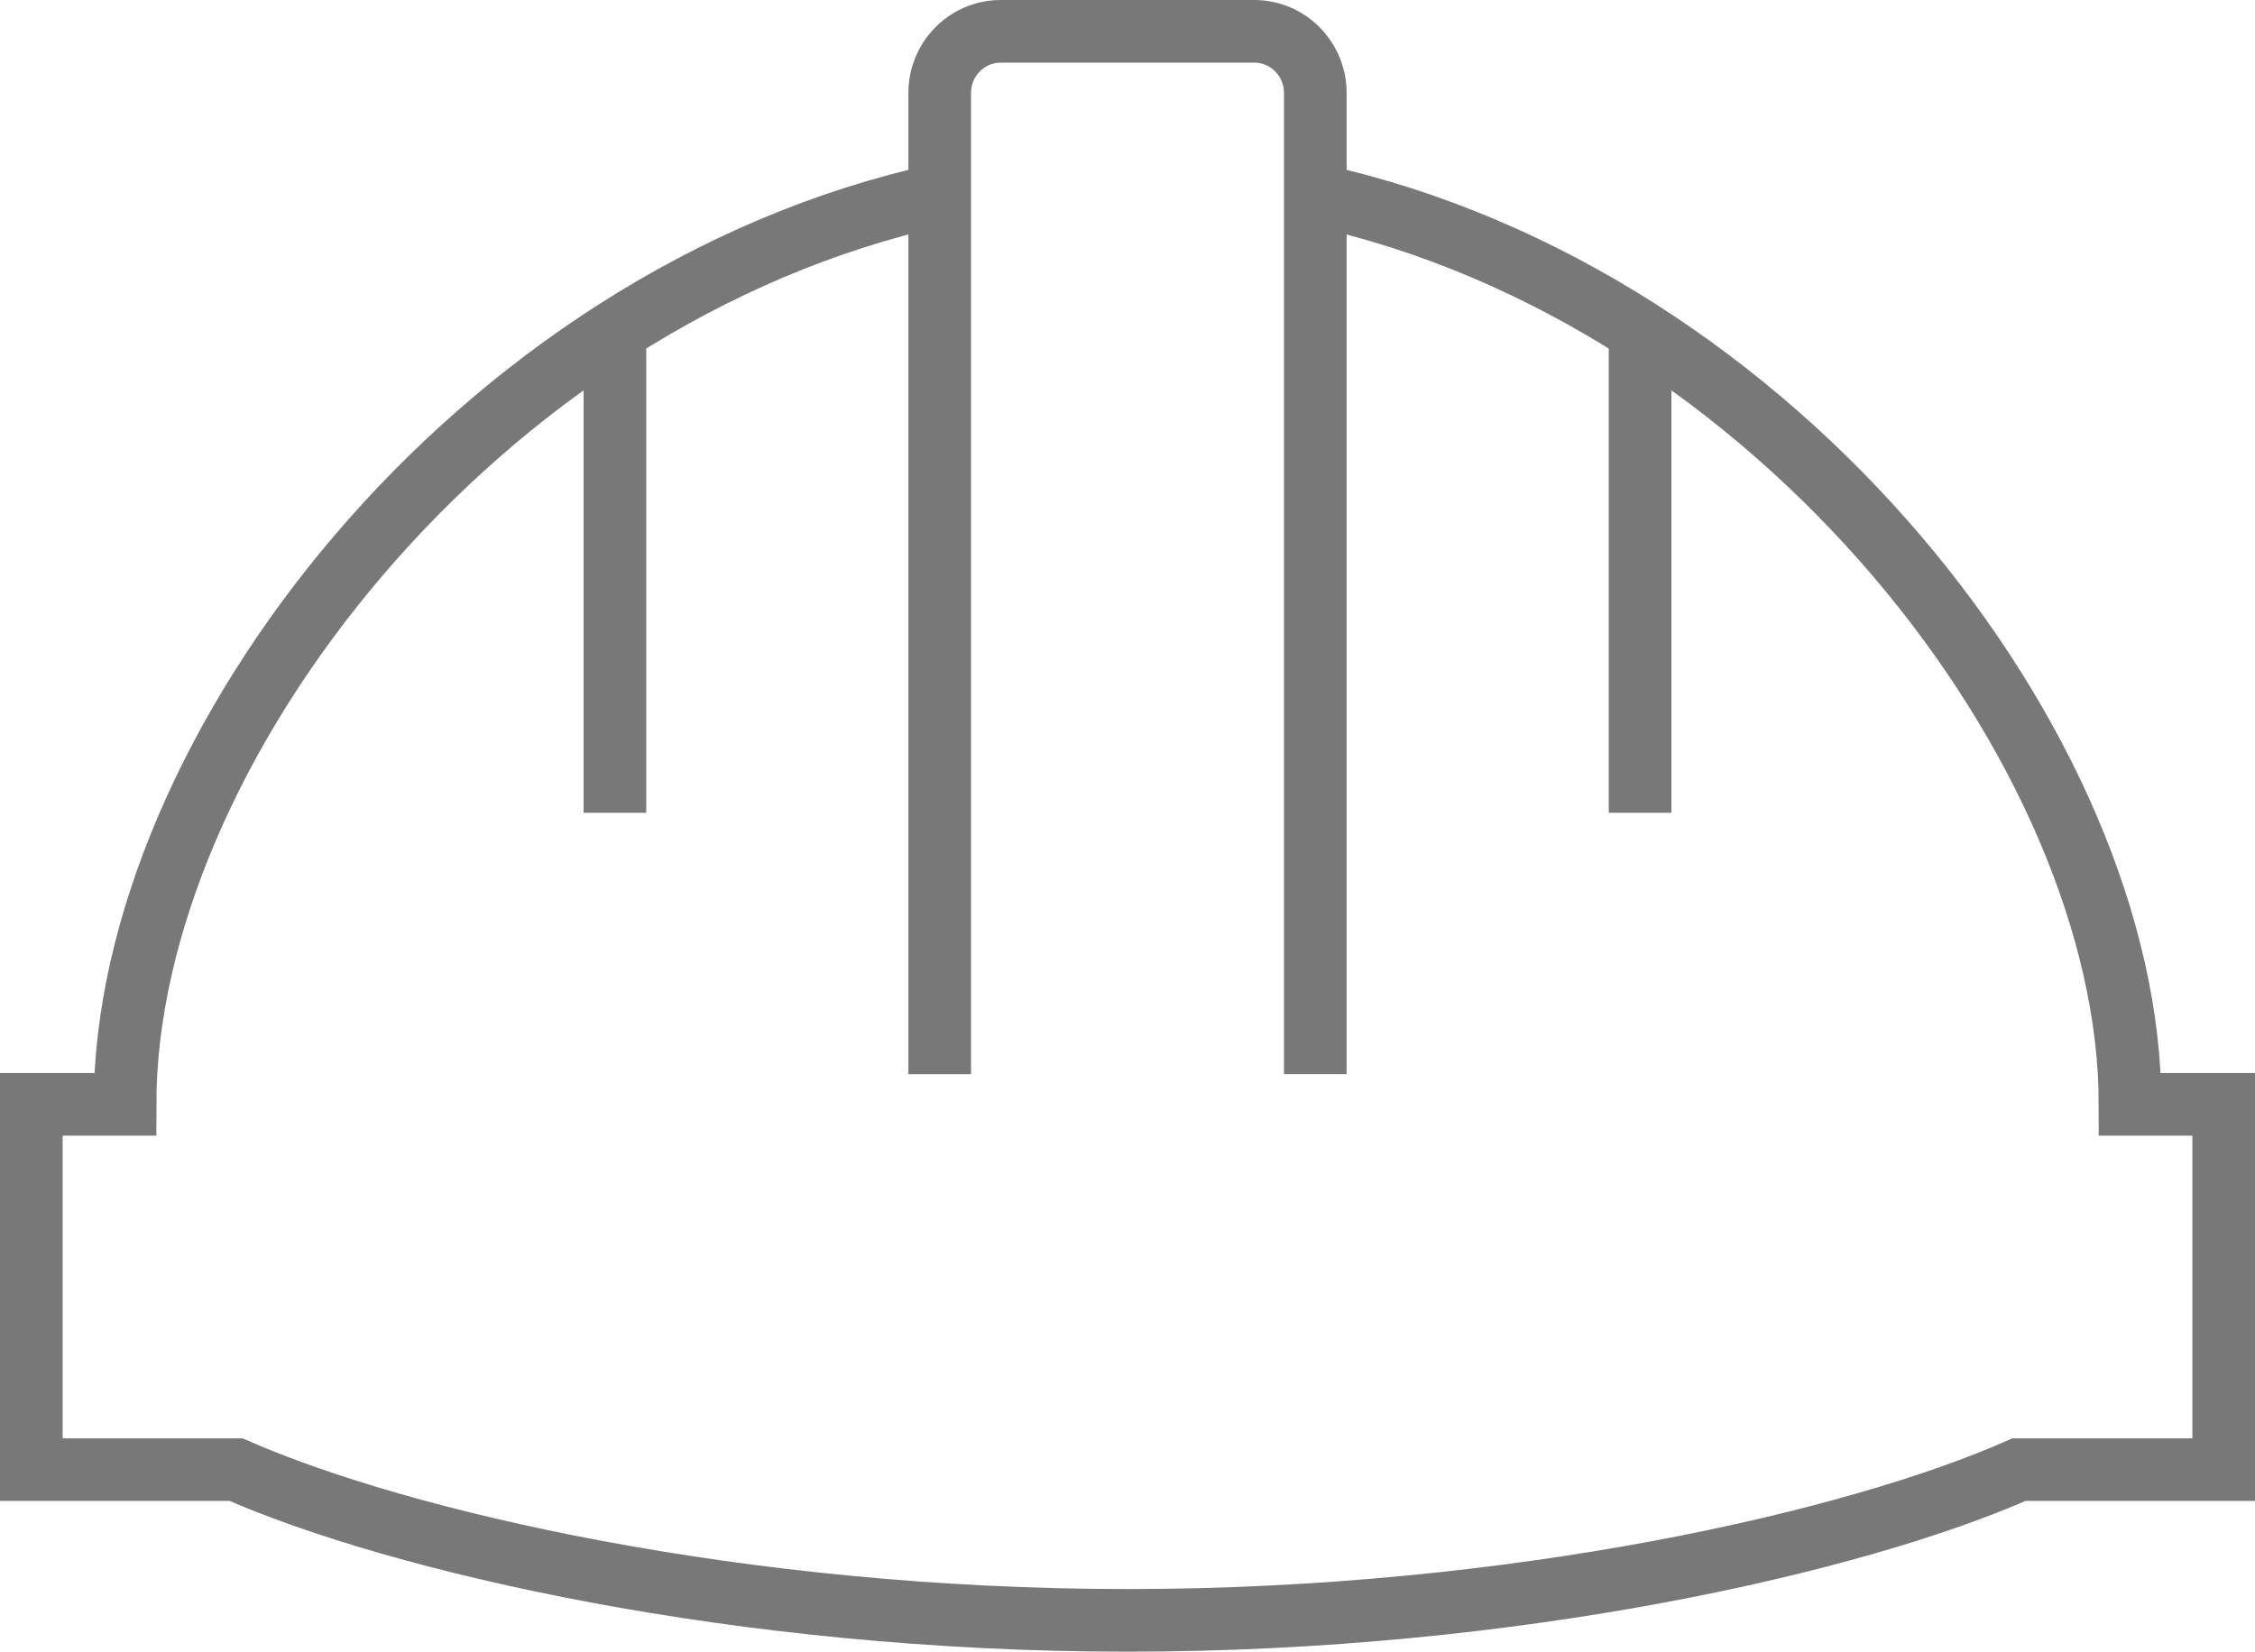
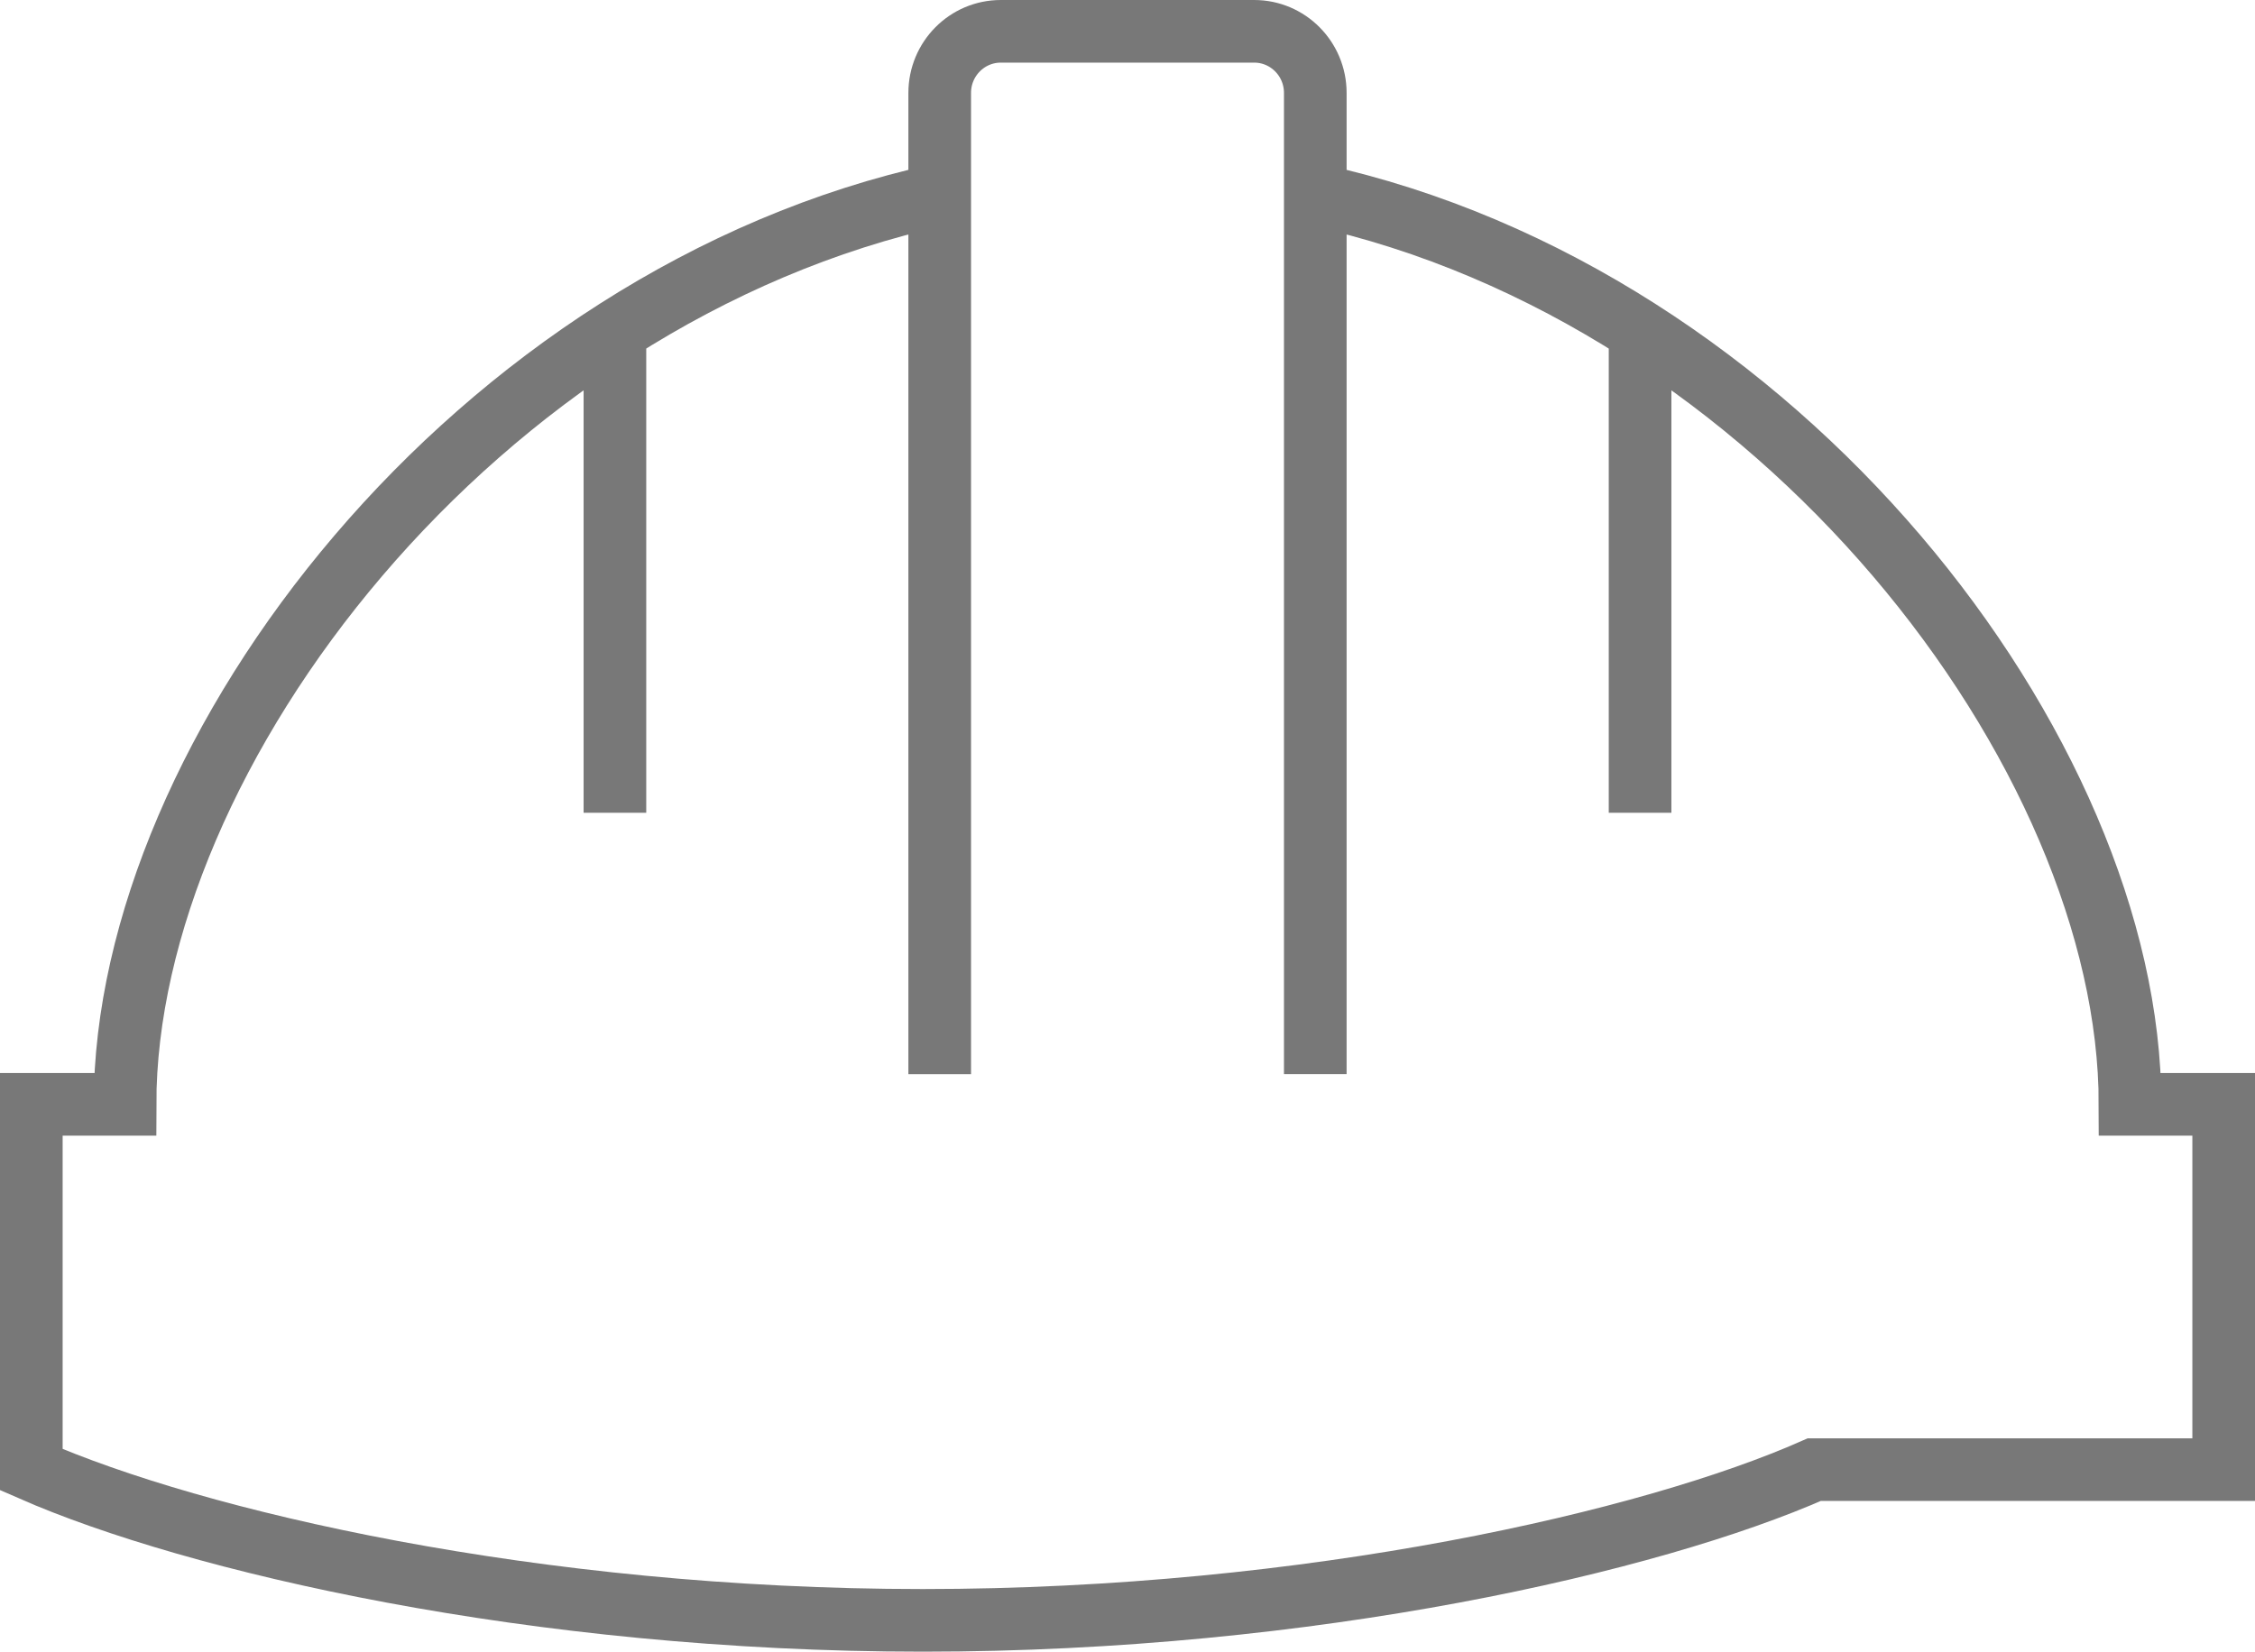
<svg xmlns="http://www.w3.org/2000/svg" version="1.1" id="Layer_1" x="0px" y="0px" width="72px" height="52.752px" viewBox="0 0 72 52.752" enable-background="new 0 0 72 52.752" xml:space="preserve">
-   <path fill="none" stroke="#787878" stroke-width="2" stroke-miterlimit="10" d="M30.004,6.219  C15.192,9.451,3.992,24.042,3.992,35.271H1v11.666h6.536c5.208,2.285,16.049,4.814,28.464,4.814s23.295-2.529,28.465-4.814H71  V35.271h-2.99c0-11.229-11.203-25.82-26.015-29.052 M30.004,34.306V2.967C30.004,1.881,30.878,1,31.955,1h8.09  c1.077,0,1.951,0.881,1.951,1.967v31.338 M52.366,10.584v15.374 M19.634,10.584v15.374" />
+   <path fill="none" stroke="#787878" stroke-width="2" stroke-miterlimit="10" d="M30.004,6.219  C15.192,9.451,3.992,24.042,3.992,35.271H1v11.666c5.208,2.285,16.049,4.814,28.464,4.814s23.295-2.529,28.465-4.814H71  V35.271h-2.99c0-11.229-11.203-25.82-26.015-29.052 M30.004,34.306V2.967C30.004,1.881,30.878,1,31.955,1h8.09  c1.077,0,1.951,0.881,1.951,1.967v31.338 M52.366,10.584v15.374 M19.634,10.584v15.374" />
</svg>